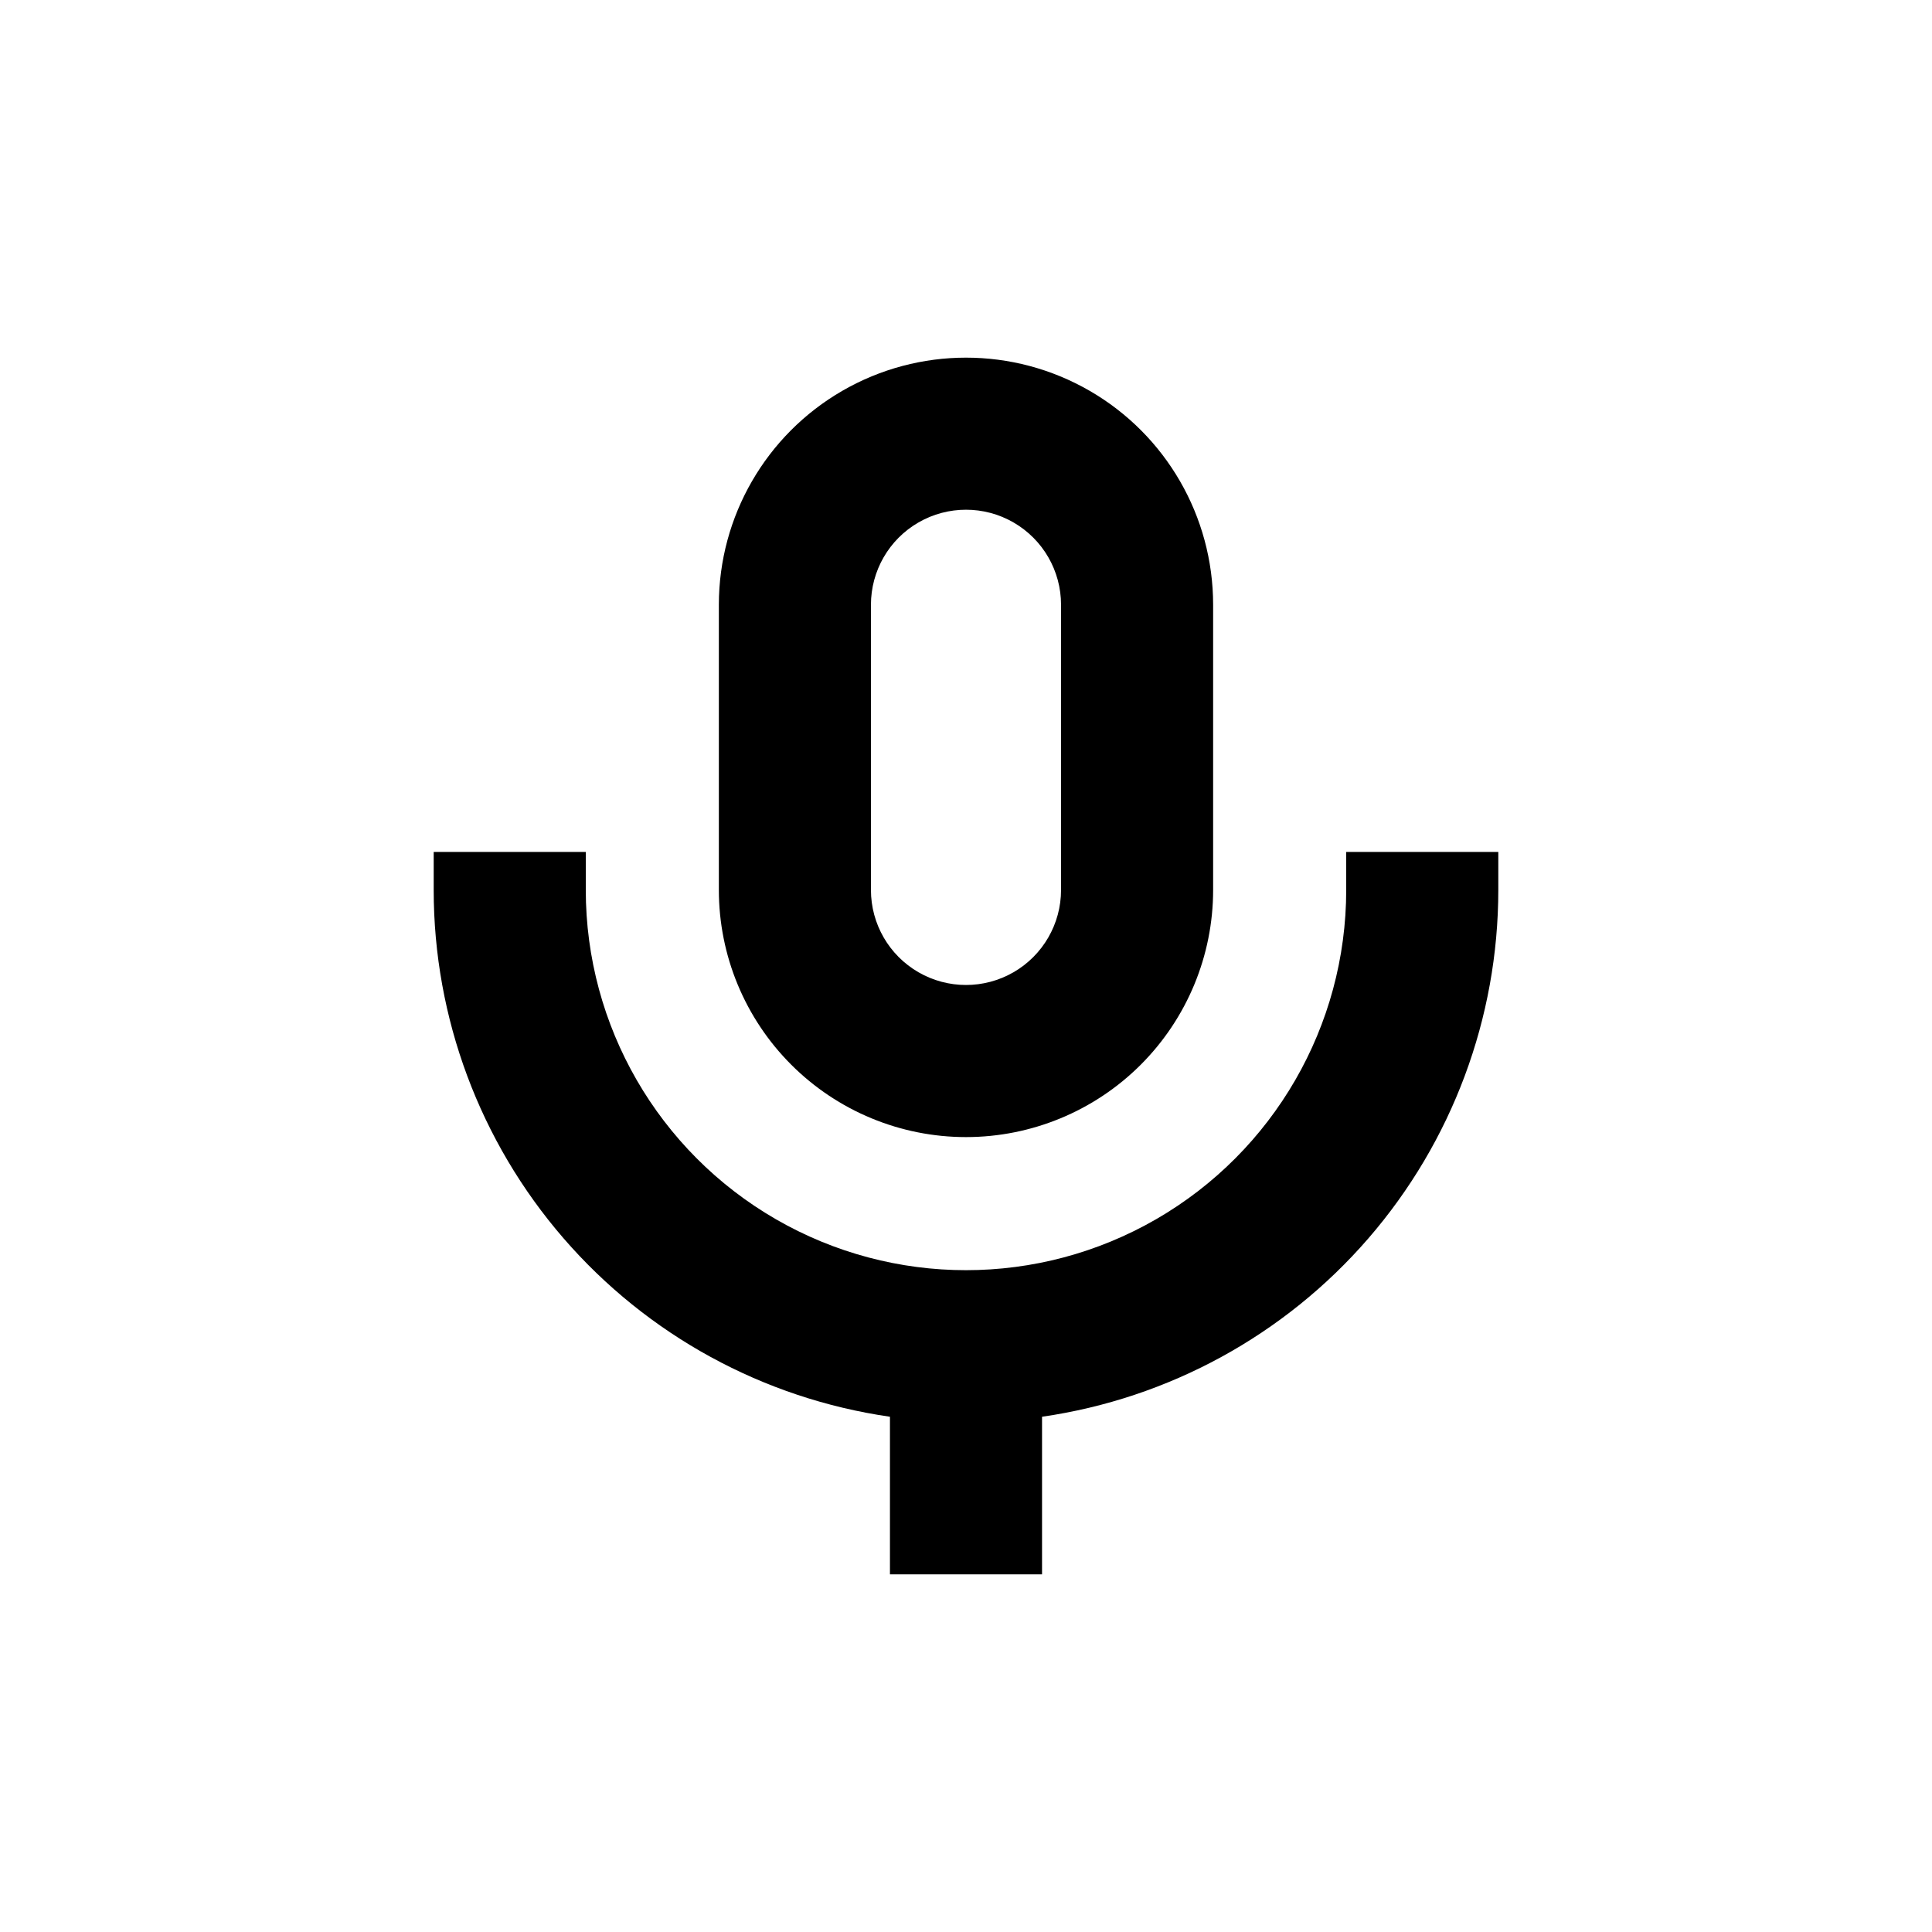
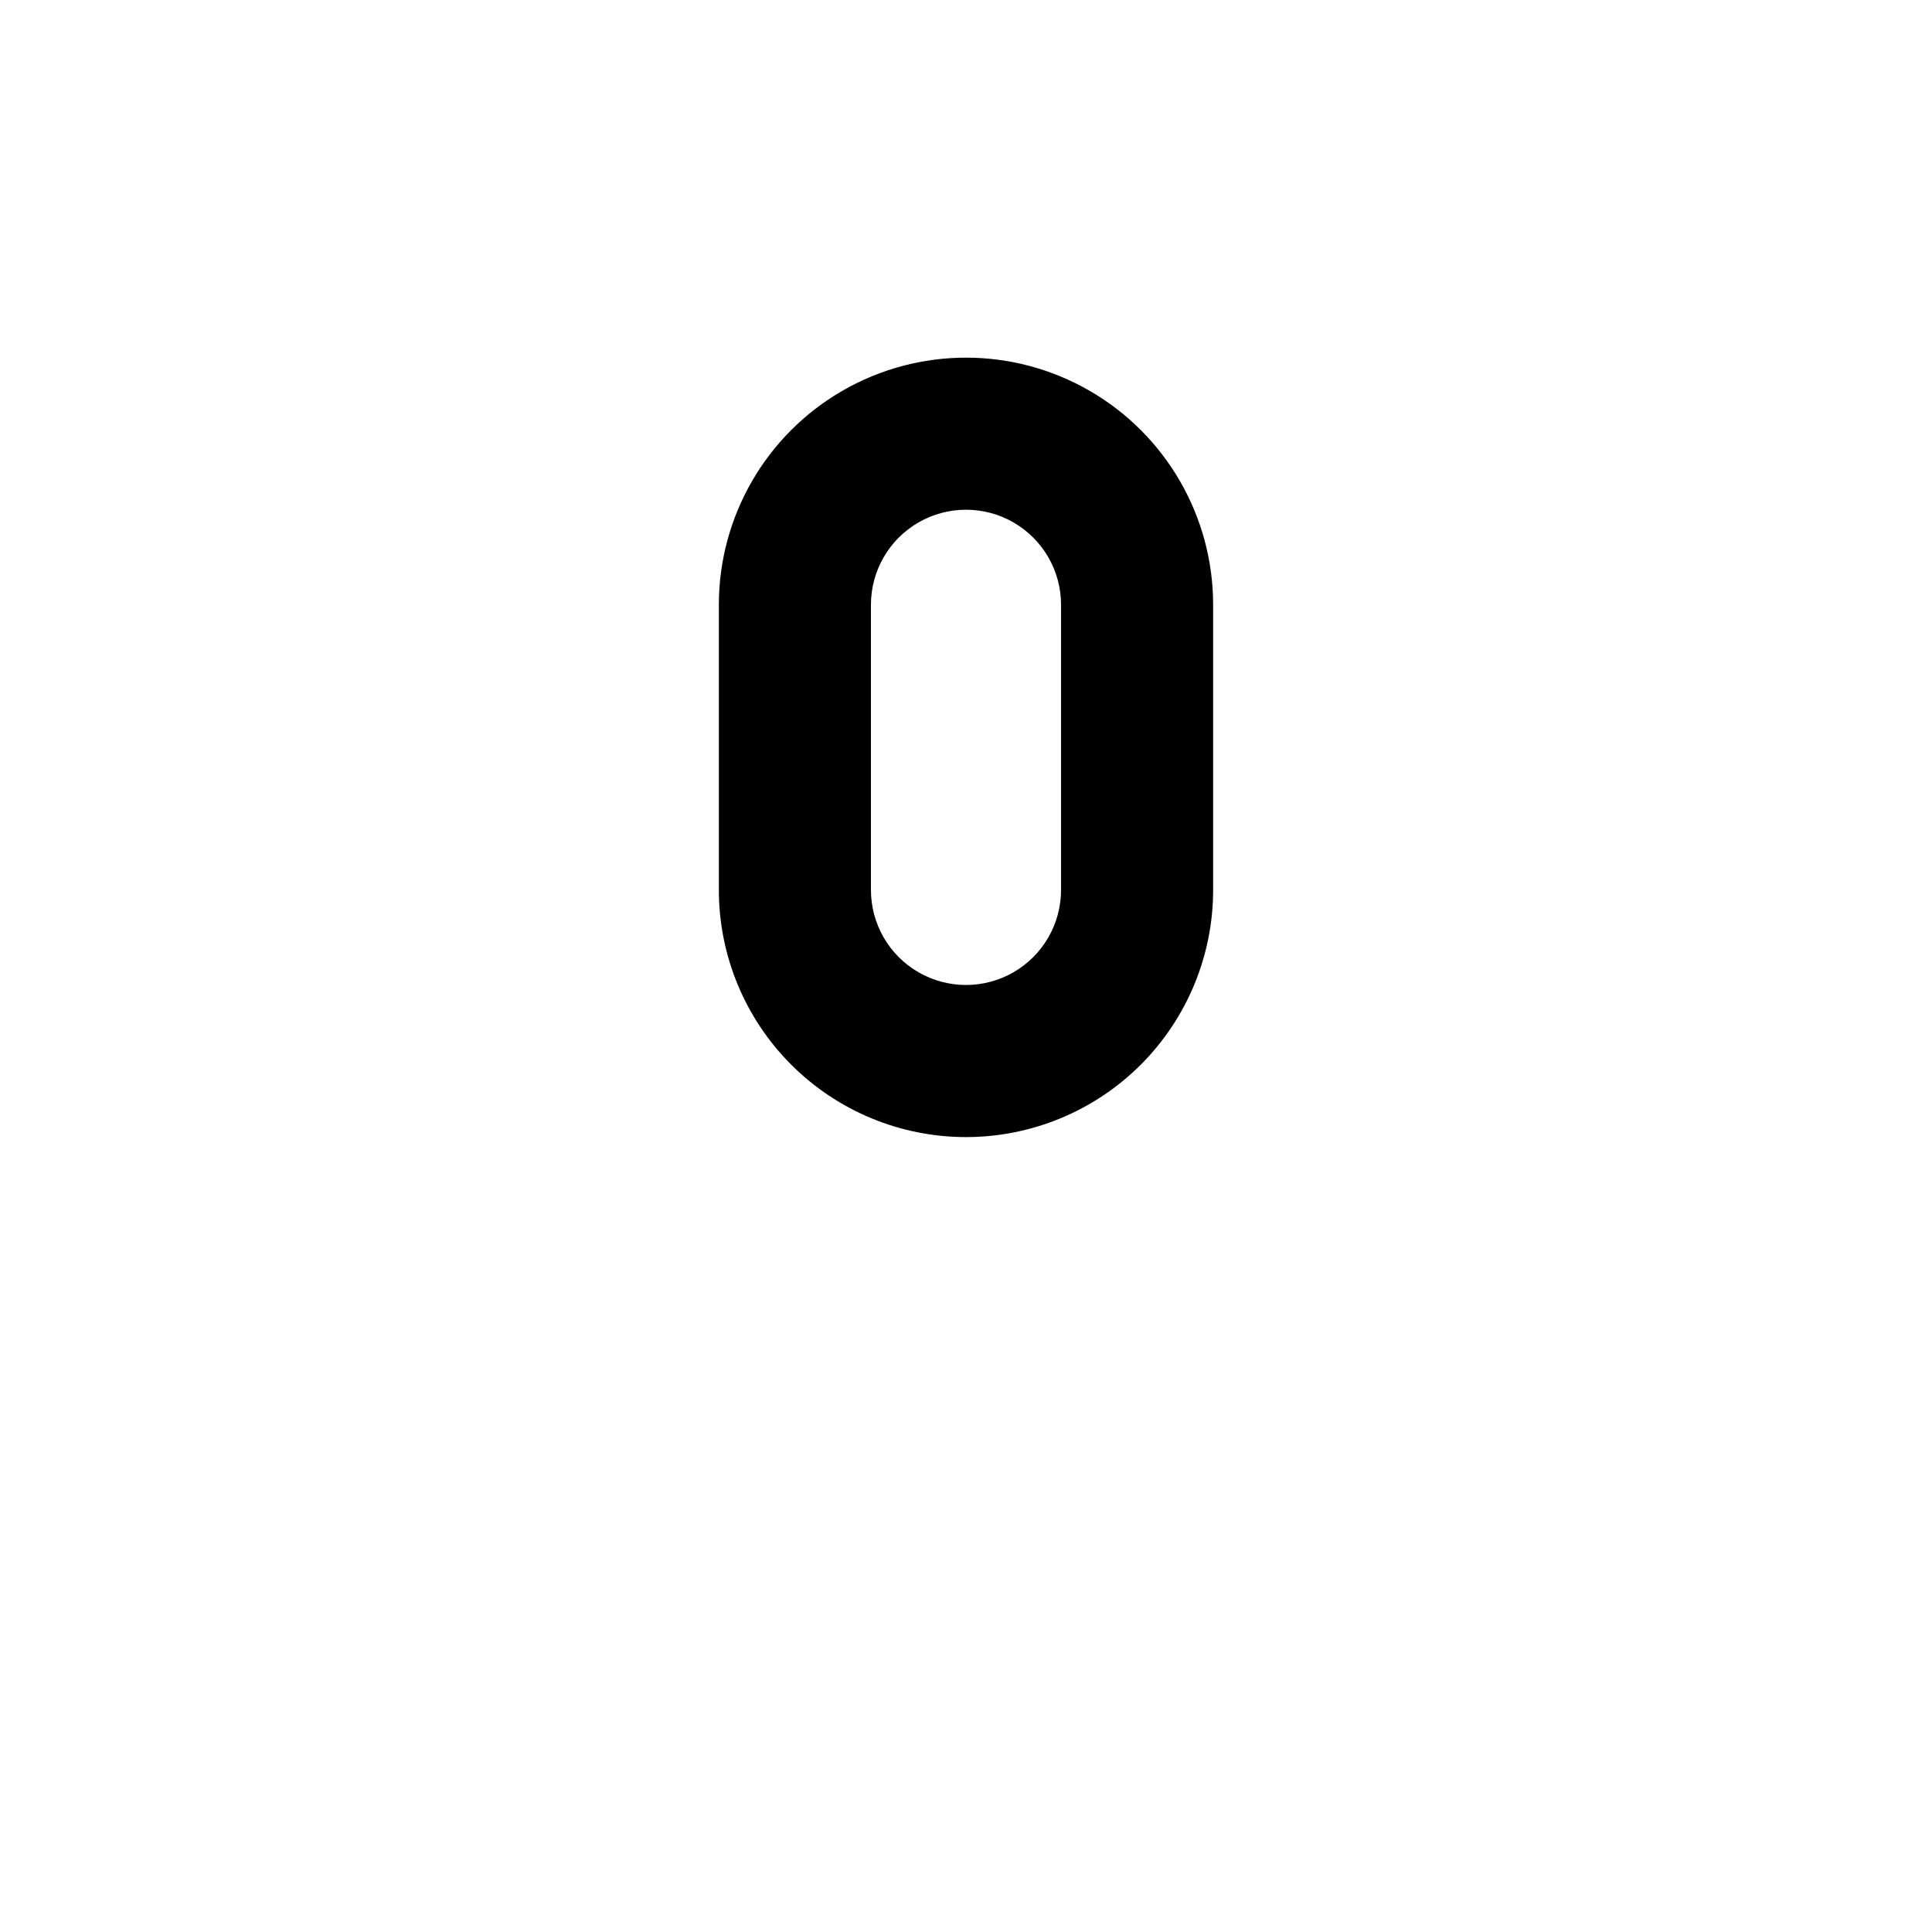
<svg xmlns="http://www.w3.org/2000/svg" fill="#000000" width="800px" height="800px" version="1.1" viewBox="144 144 512 512">
  <g>
    <path d="m400 445.34c17.367 0 34.027-6.898 46.312-19.18 12.281-12.285 19.18-28.945 19.18-46.312v-75.574c0-23.398-12.48-45.02-32.746-56.719-20.266-11.699-45.23-11.699-65.496 0-20.262 11.699-32.746 33.32-32.746 56.719v75.574c0 17.367 6.898 34.027 19.184 46.312 12.281 12.281 28.941 19.18 46.312 19.18zm-25.191-141.07c0-9 4.801-17.316 12.594-21.812 7.793-4.5 17.398-4.5 25.191 0 7.793 4.496 12.594 12.812 12.594 21.812v75.574c0 9-4.801 17.312-12.594 21.812s-17.398 4.5-25.191 0c-7.793-4.5-12.594-12.812-12.594-21.812z" />
-     <path d="m500.76 369.77v10.078c0 35.996-19.207 69.262-50.383 87.262-31.176 18-69.586 18-100.76 0-31.176-18-50.379-51.266-50.379-87.262v-10.078h-40.305v10.078c0 33.918 12.227 66.699 34.434 92.34 22.207 25.641 52.906 42.418 86.48 47.266v41.766h40.305v-41.766c33.57-4.848 64.27-21.625 86.477-47.266 22.207-25.641 34.434-58.422 34.438-92.34v-10.078z" />
  </g>
</svg>